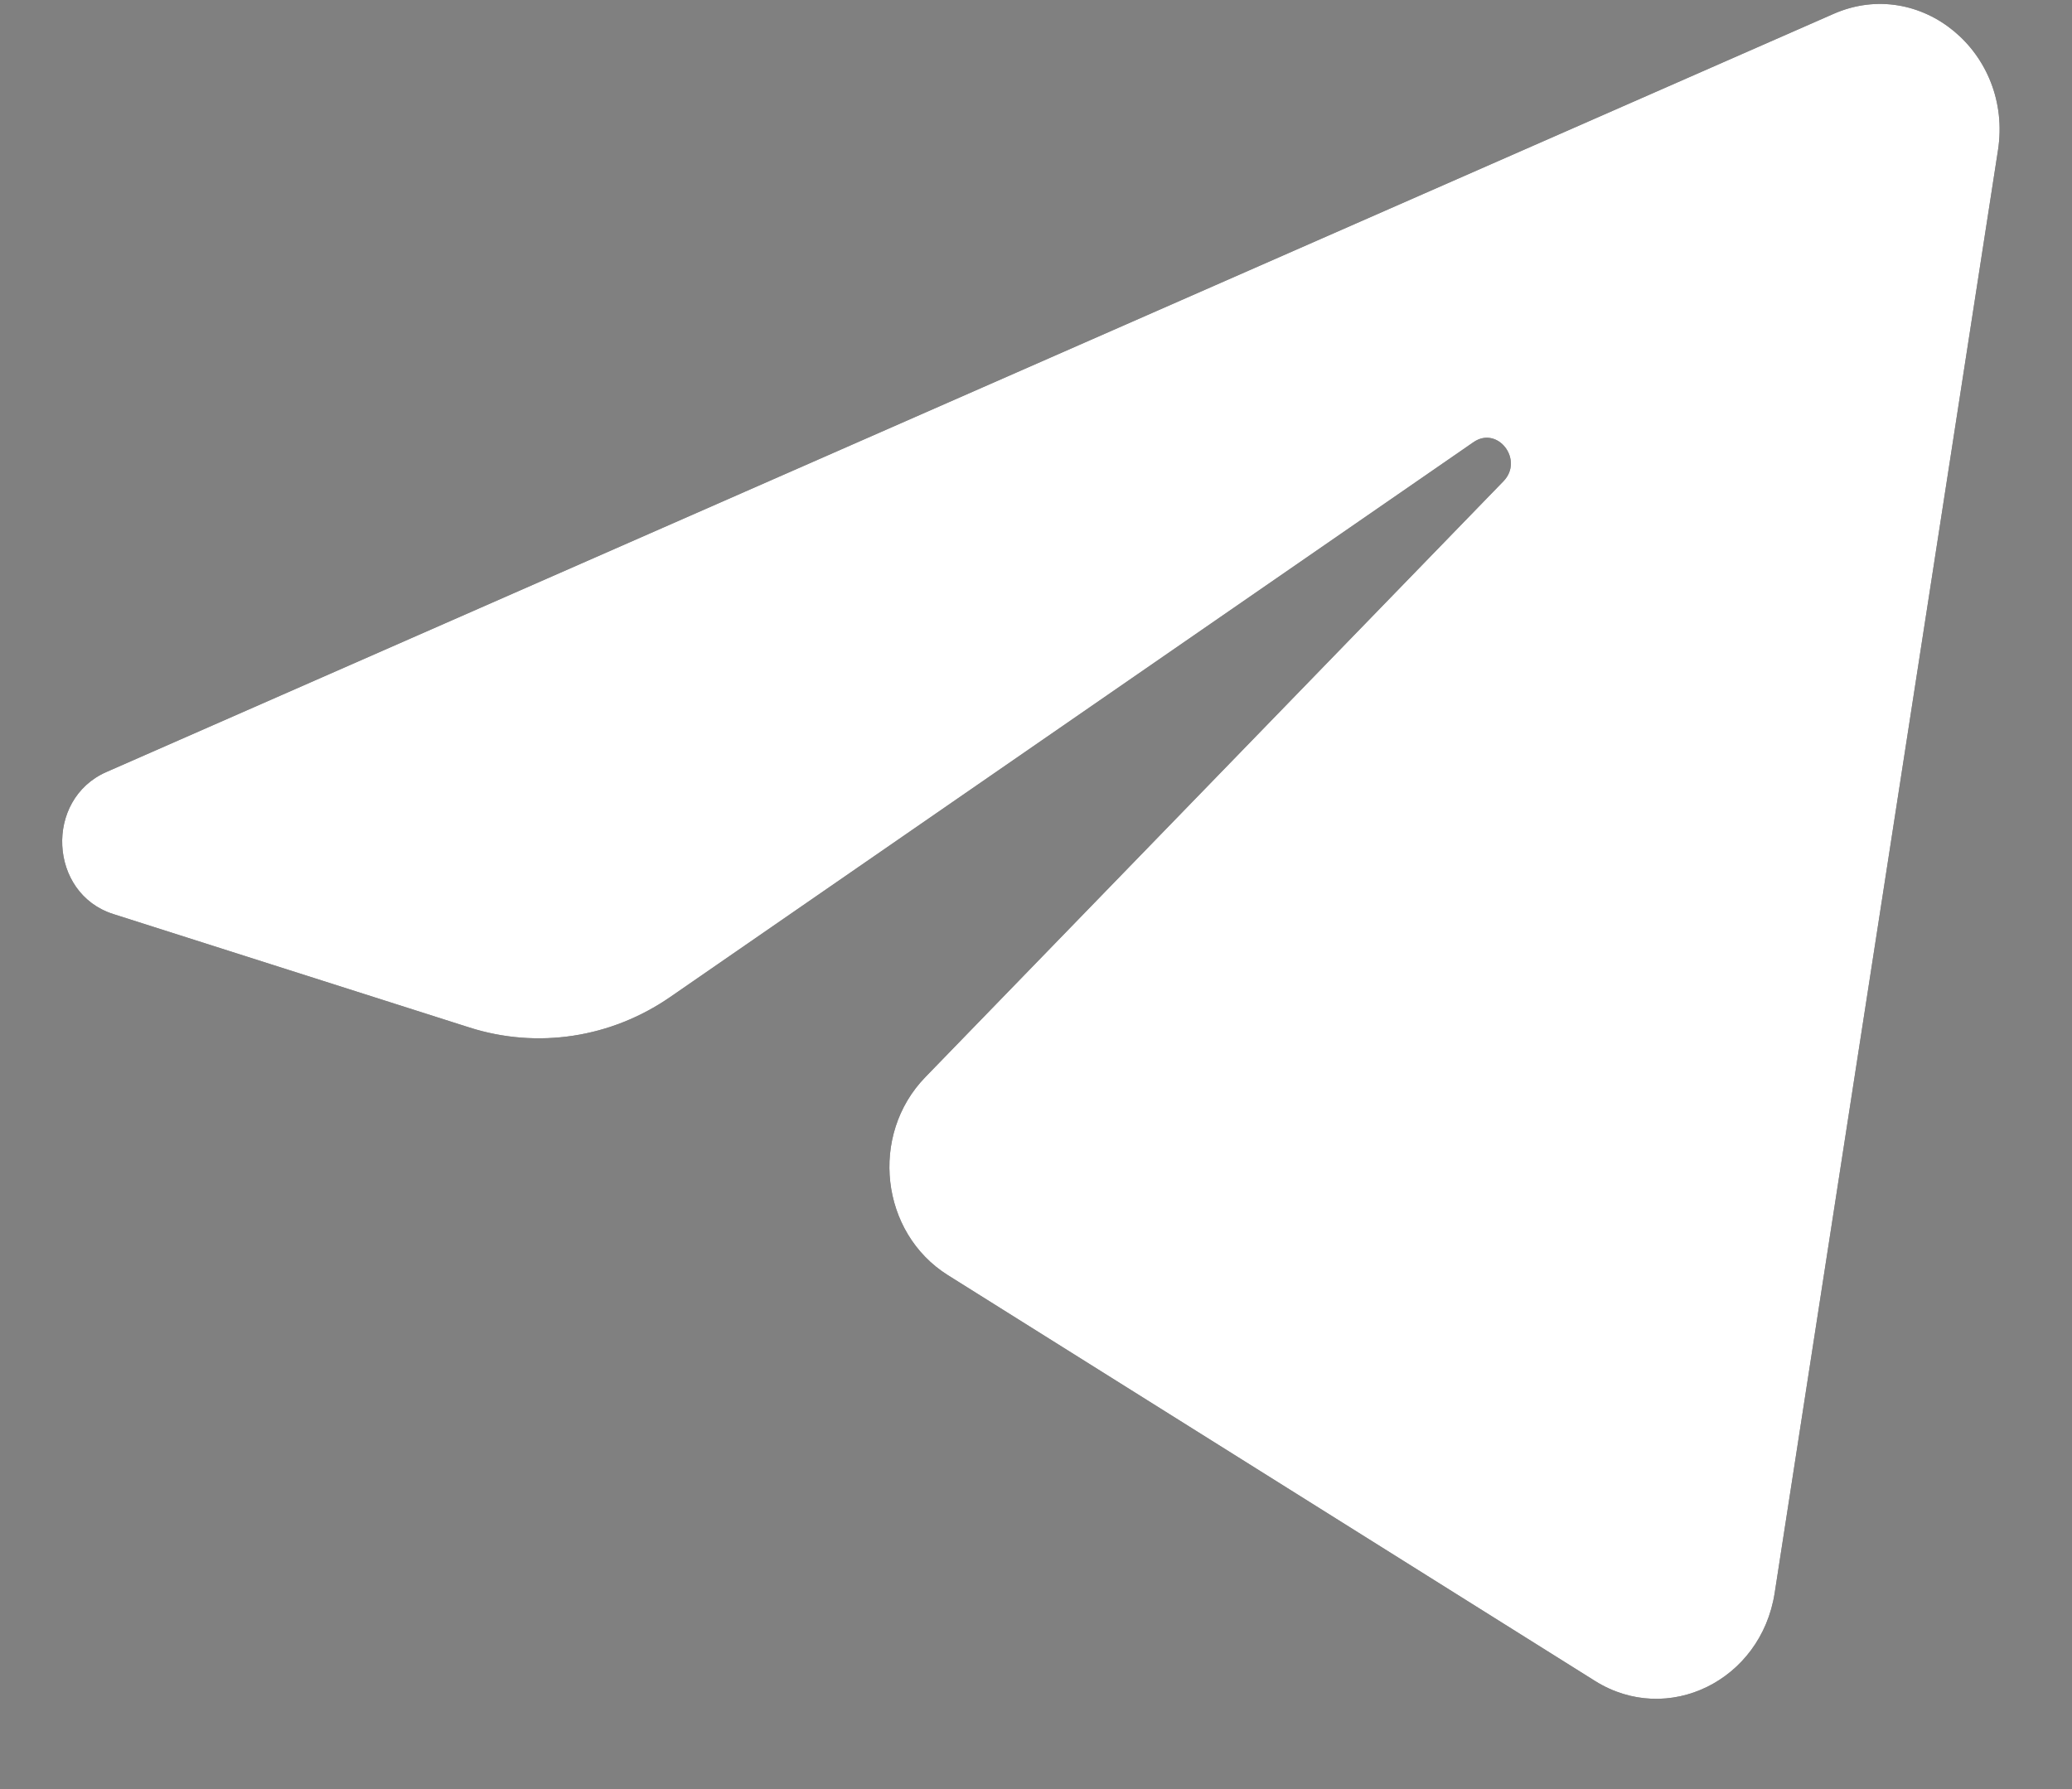
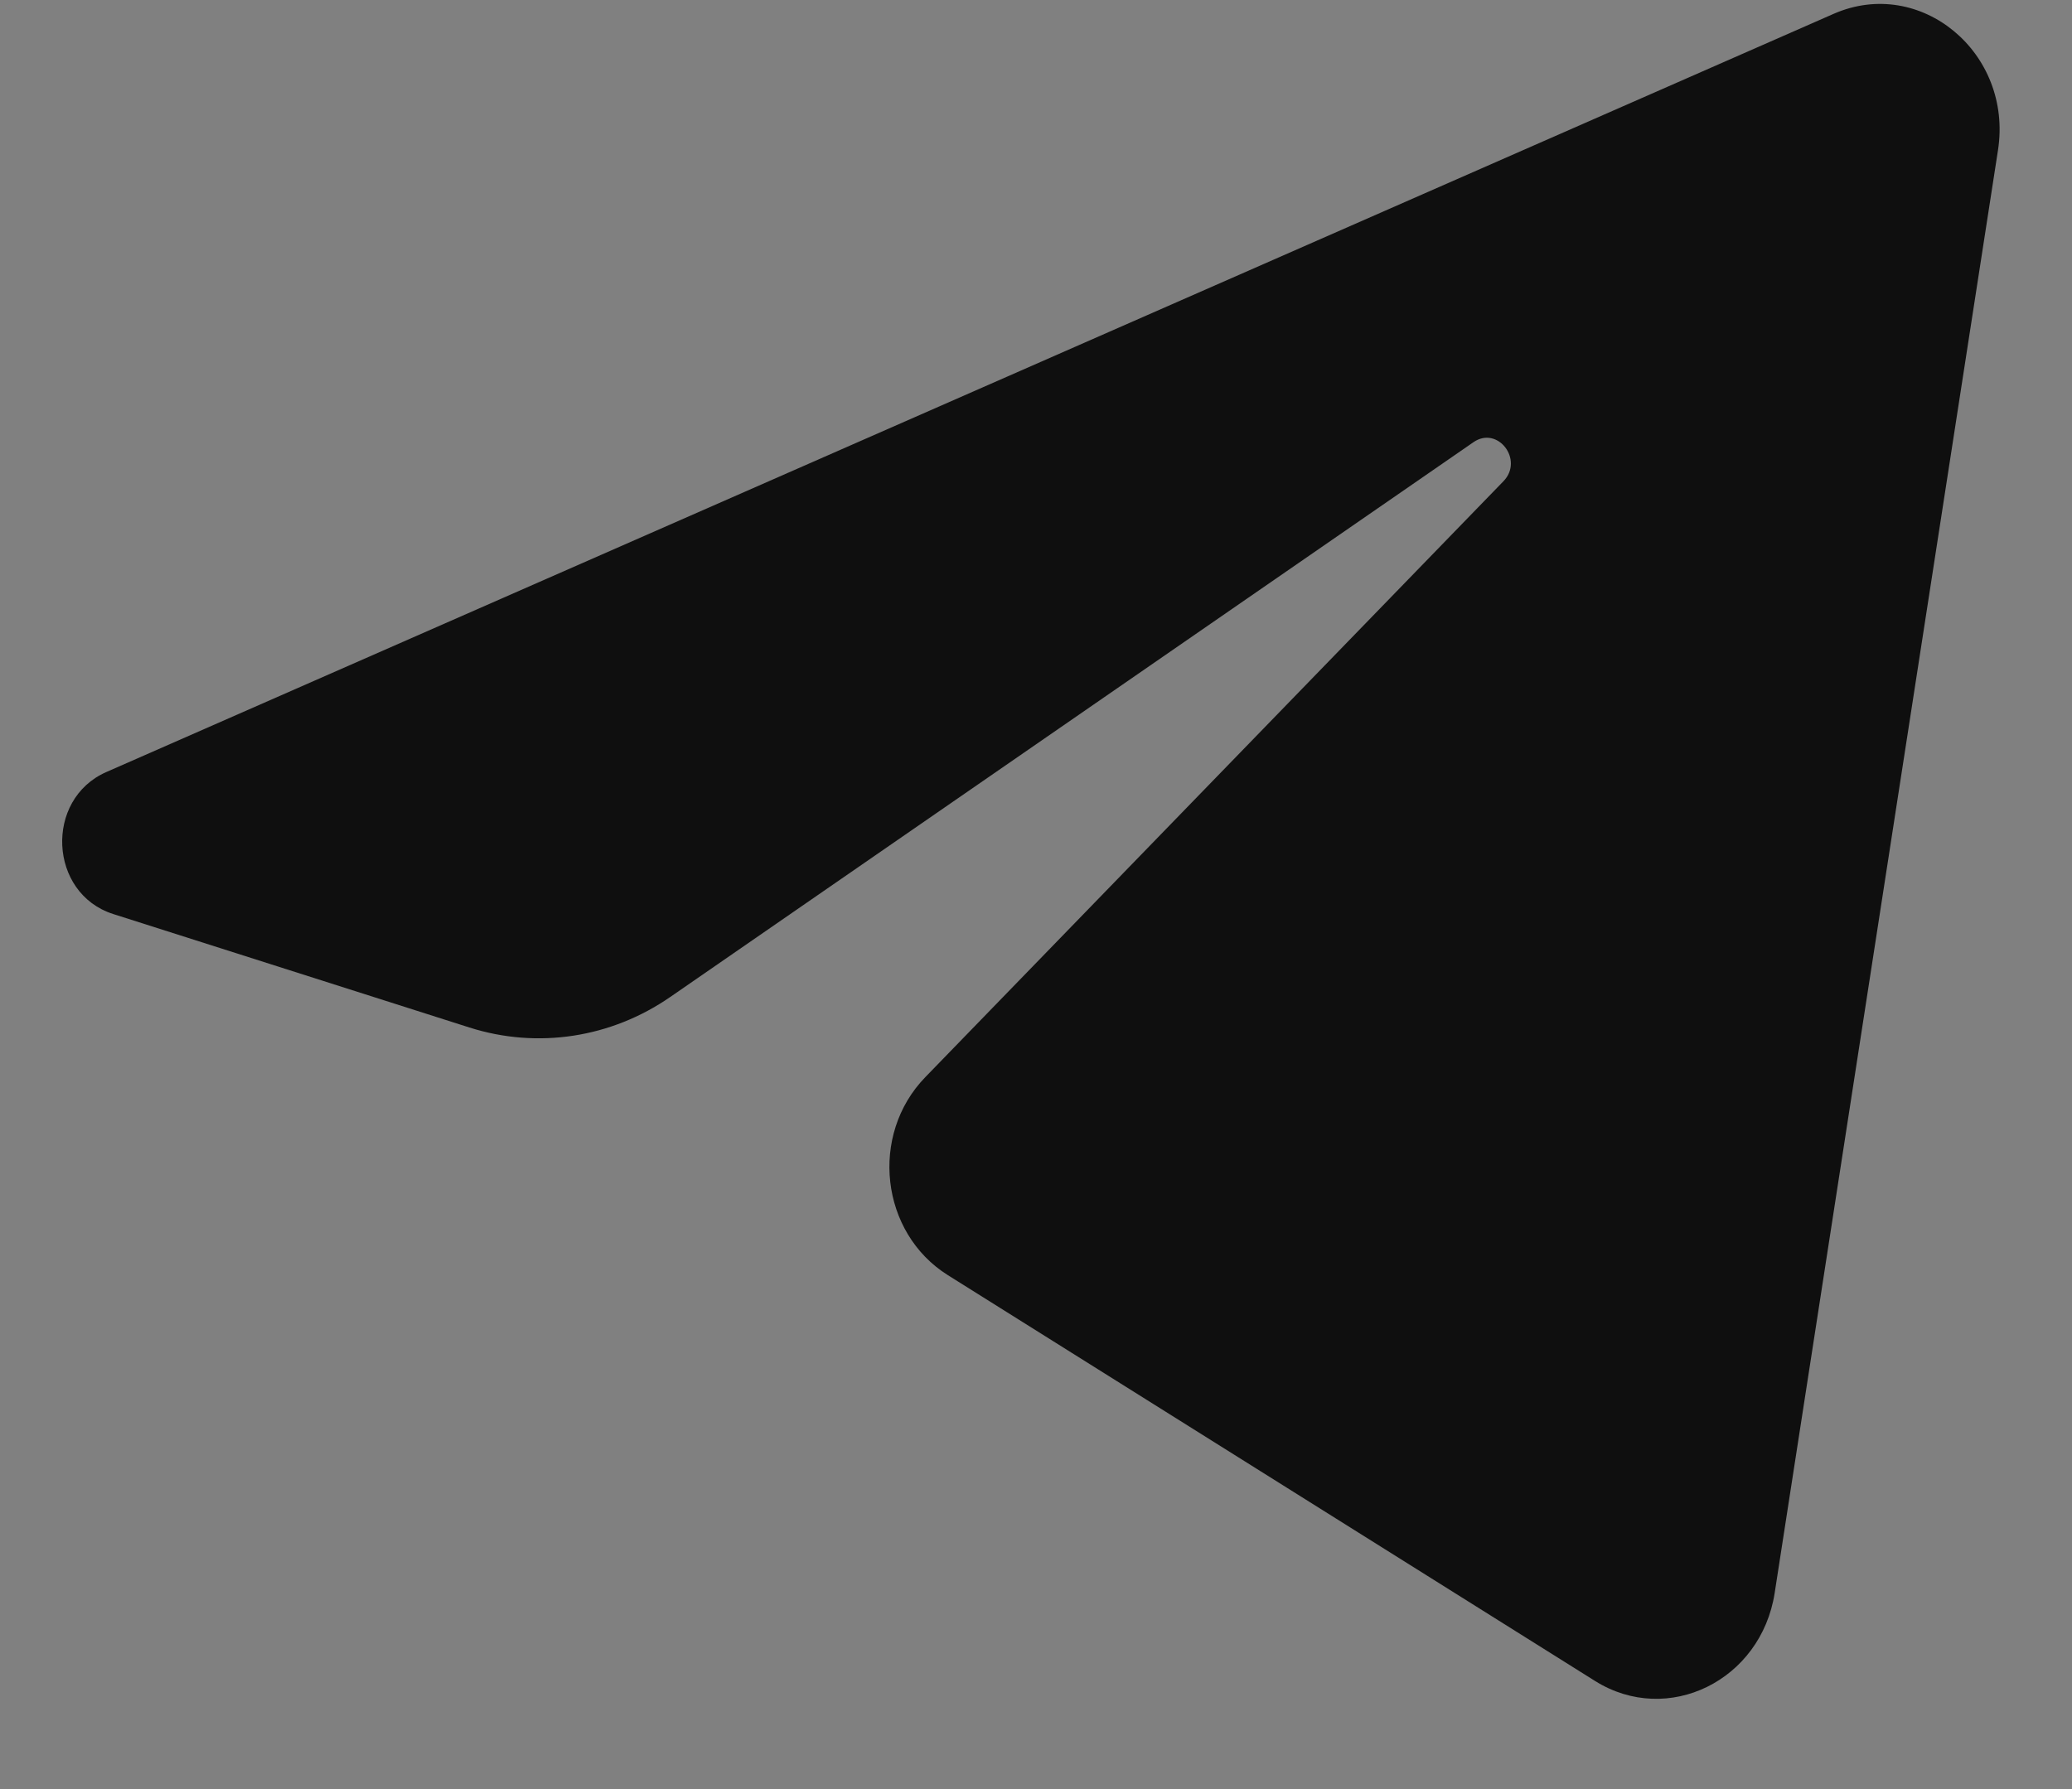
<svg xmlns="http://www.w3.org/2000/svg" width="22" height="19" viewBox="0 0 22 19" fill="none">
  <rect x="0" y="0" width="22" height="19" fill="#808080" stroke="none" />
  <path d="M21.214 1.596C21.375 0.56 20.39 -0.257 19.469 0.147L1.129 8.199C0.469 8.489 0.517 9.489 1.202 9.707L4.984 10.912C5.706 11.142 6.488 11.023 7.118 10.587L15.645 4.696C15.902 4.518 16.183 4.884 15.963 5.111L9.825 11.439C9.229 12.053 9.348 13.093 10.064 13.542L16.936 17.852C17.707 18.335 18.698 17.849 18.843 16.918L21.214 1.596Z" fill="#0F0F0F" />
-   <path d="M21.214 1.596C21.375 0.56 20.39 -0.257 19.469 0.147L1.129 8.199C0.469 8.489 0.517 9.489 1.202 9.707L4.984 10.912C5.706 11.142 6.488 11.023 7.118 10.587L15.645 4.696C15.902 4.518 16.183 4.884 15.963 5.111L9.825 11.439C9.229 12.053 9.348 13.093 10.064 13.542L16.936 17.852C17.707 18.335 18.698 17.849 18.843 16.918L21.214 1.596Z" fill="white" />
</svg>